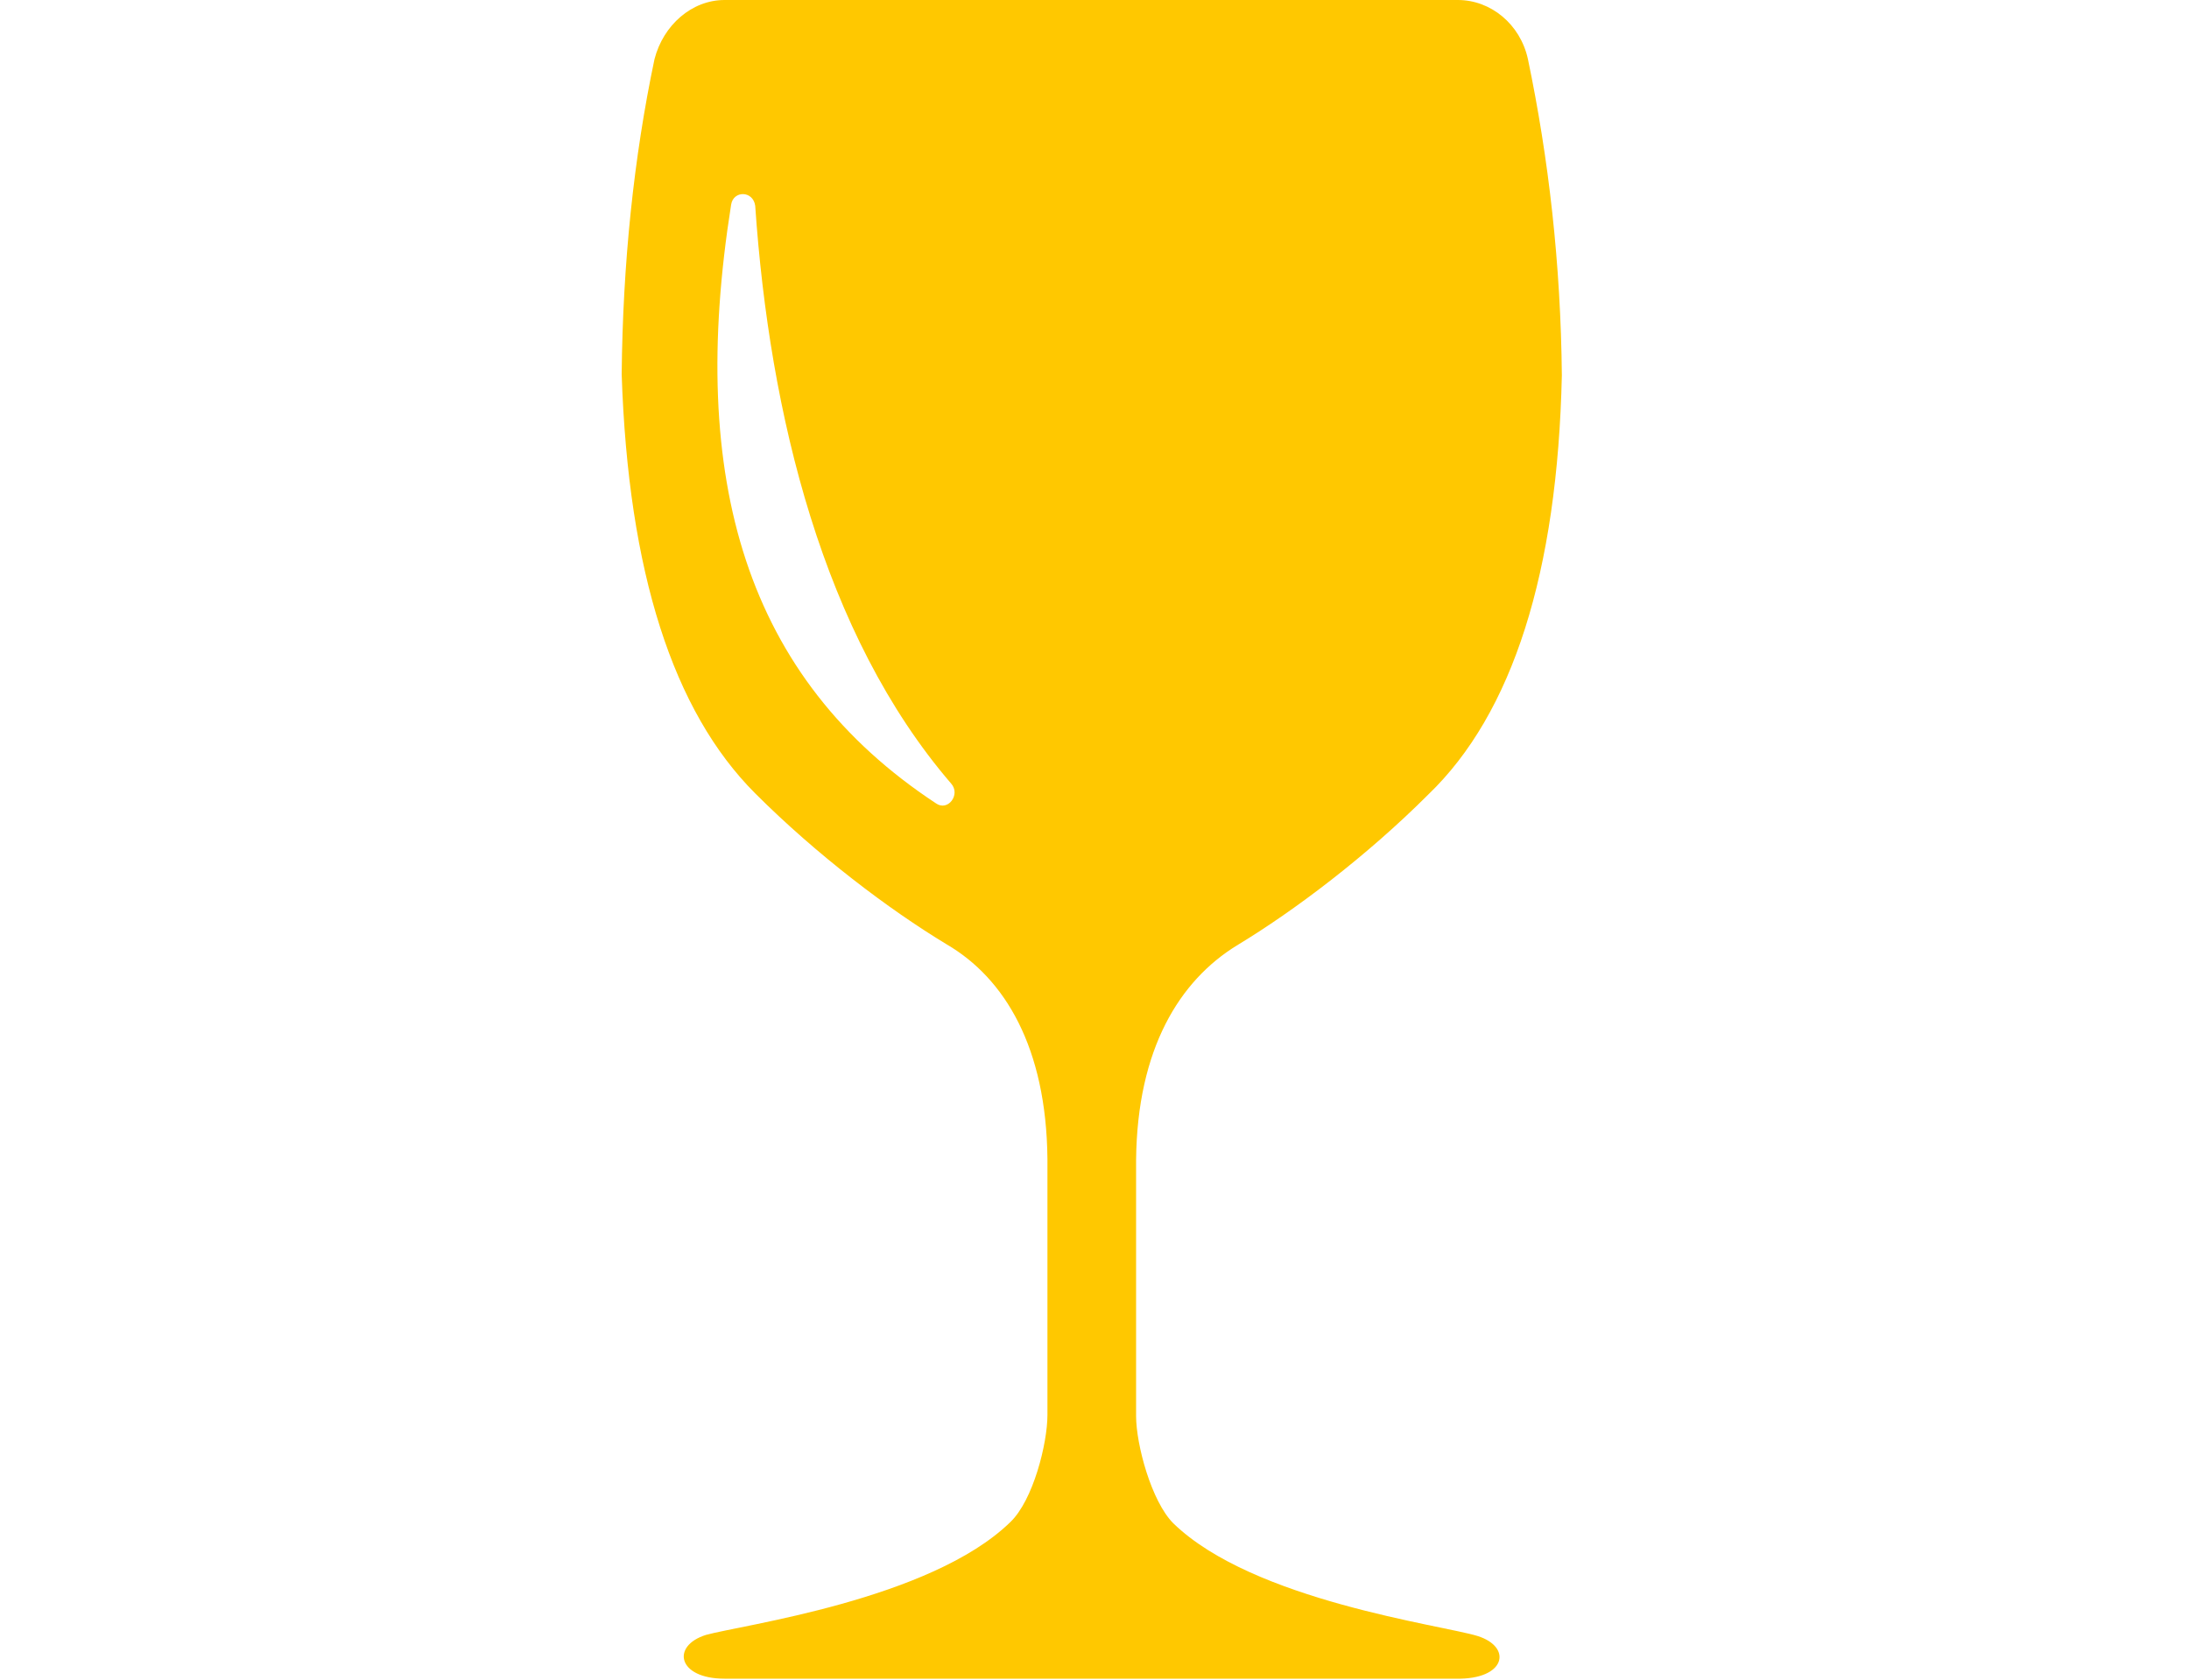
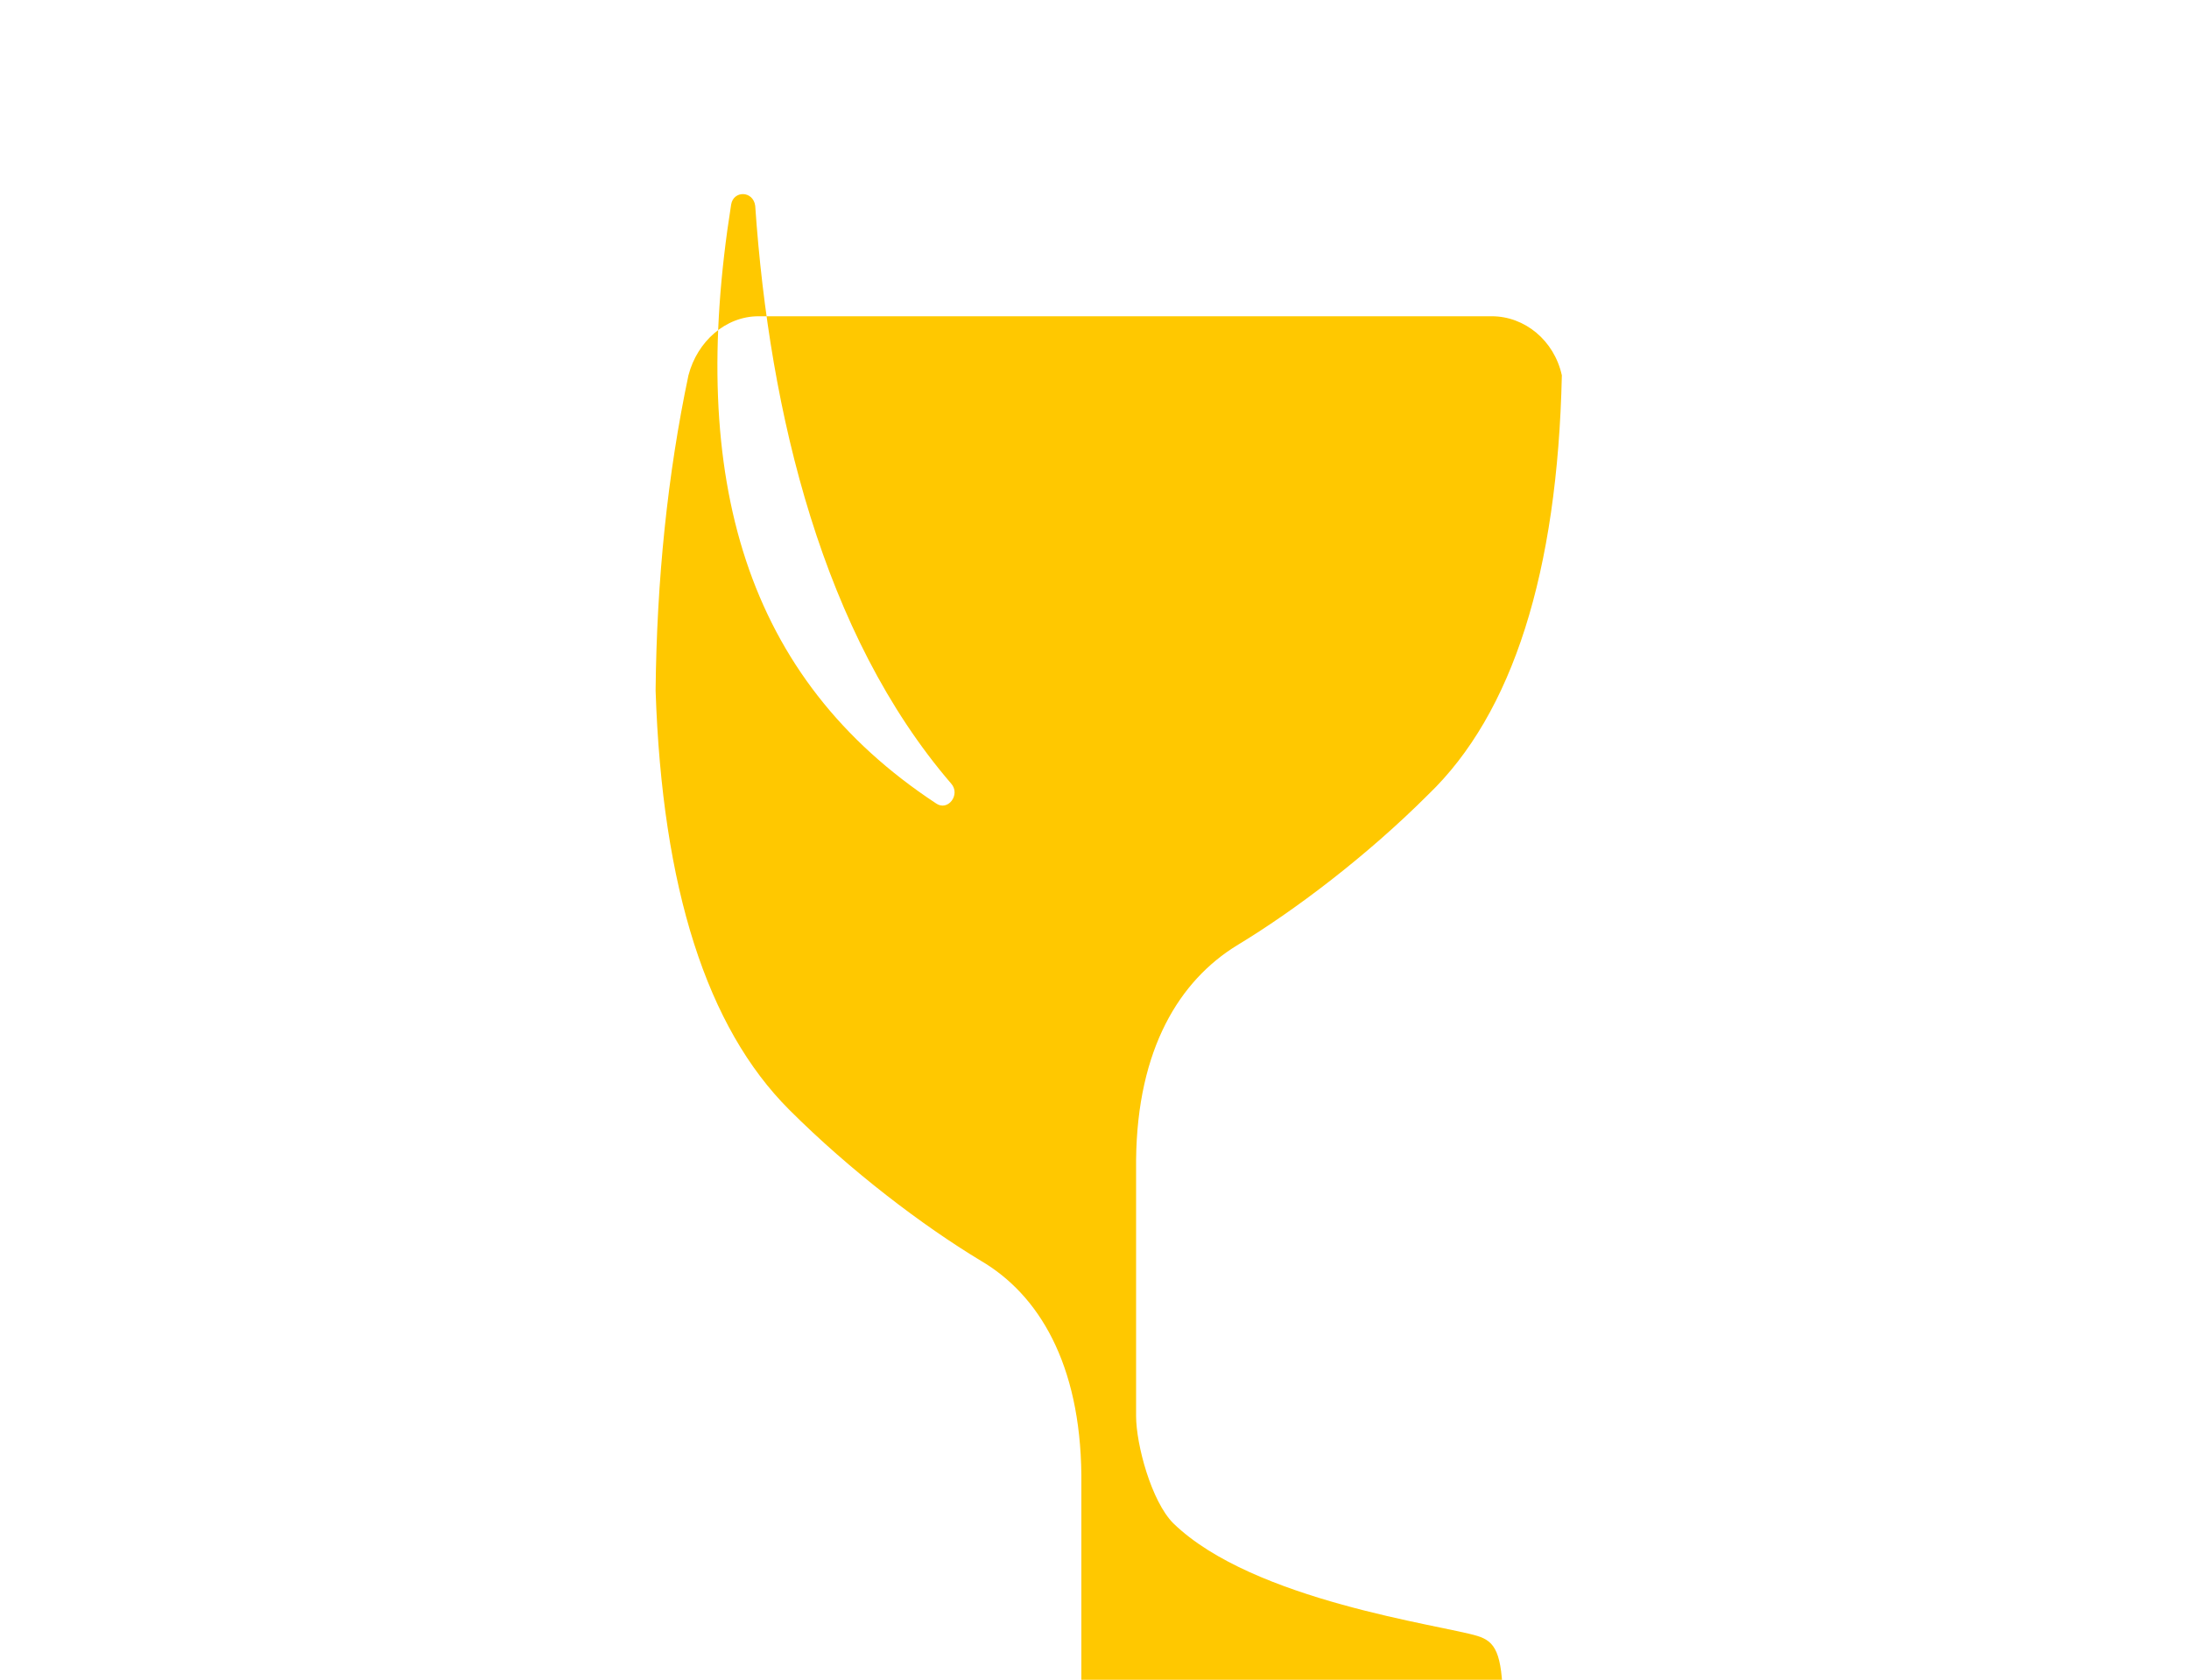
<svg xmlns="http://www.w3.org/2000/svg" version="1.1" id="Layer_1" x="0px" y="0px" viewBox="0 0 200 153.5" style="enable-background:new 0 0 200 153.5;" xml:space="preserve">
  <style type="text/css">
	.st0{fill-rule:evenodd;clip-rule:evenodd;fill:#FFC800;}
</style>
-   <path class="st0" d="M135,149.5c-3.2-1-20.5-3.2-27.8-10.3c-2-2-3.4-7.2-3.4-9.8V106c0.1-10.2,4-16.4,9.2-19.6  c5.3-3.2,11.9-8.2,17.5-13.8c7.7-7.4,11.8-20.3,12.2-38.3c-0.1-10.2-1.2-19.8-3.1-28.9c-0.7-3.2-3.4-5.4-6.4-5.4h-67  c-3,0-5.6,2.3-6.4,5.4c-1.9,9-2.9,18.7-3,28.8c0.6,18.1,4.7,30.8,12.2,38.3c5.6,5.6,12.2,10.6,17.5,13.8c5.3,3.1,9.1,9.4,9.2,19.6  v23.4c0,2.6-1.3,7.8-3.4,9.8c-7.3,7.1-24.6,9.4-27.8,10.3c-3.2,1-2.6,4,1.7,4h66.8C137.6,153.5,138.2,150.5,135,149.5z M85.5,73.4  C68.2,62,62.8,43.9,66.8,18.7c0.2-1.3,2-1.3,2.2,0.1c1.3,19,6.2,39.2,17.9,52.8C87.8,72.6,86.6,74.2,85.5,73.4z" />
+   <path class="st0" d="M135,149.5c-3.2-1-20.5-3.2-27.8-10.3c-2-2-3.4-7.2-3.4-9.8V106c0.1-10.2,4-16.4,9.2-19.6  c5.3-3.2,11.9-8.2,17.5-13.8c7.7-7.4,11.8-20.3,12.2-38.3c-0.7-3.2-3.4-5.4-6.4-5.4h-67  c-3,0-5.6,2.3-6.4,5.4c-1.9,9-2.9,18.7-3,28.8c0.6,18.1,4.7,30.8,12.2,38.3c5.6,5.6,12.2,10.6,17.5,13.8c5.3,3.1,9.1,9.4,9.2,19.6  v23.4c0,2.6-1.3,7.8-3.4,9.8c-7.3,7.1-24.6,9.4-27.8,10.3c-3.2,1-2.6,4,1.7,4h66.8C137.6,153.5,138.2,150.5,135,149.5z M85.5,73.4  C68.2,62,62.8,43.9,66.8,18.7c0.2-1.3,2-1.3,2.2,0.1c1.3,19,6.2,39.2,17.9,52.8C87.8,72.6,86.6,74.2,85.5,73.4z" />
</svg>